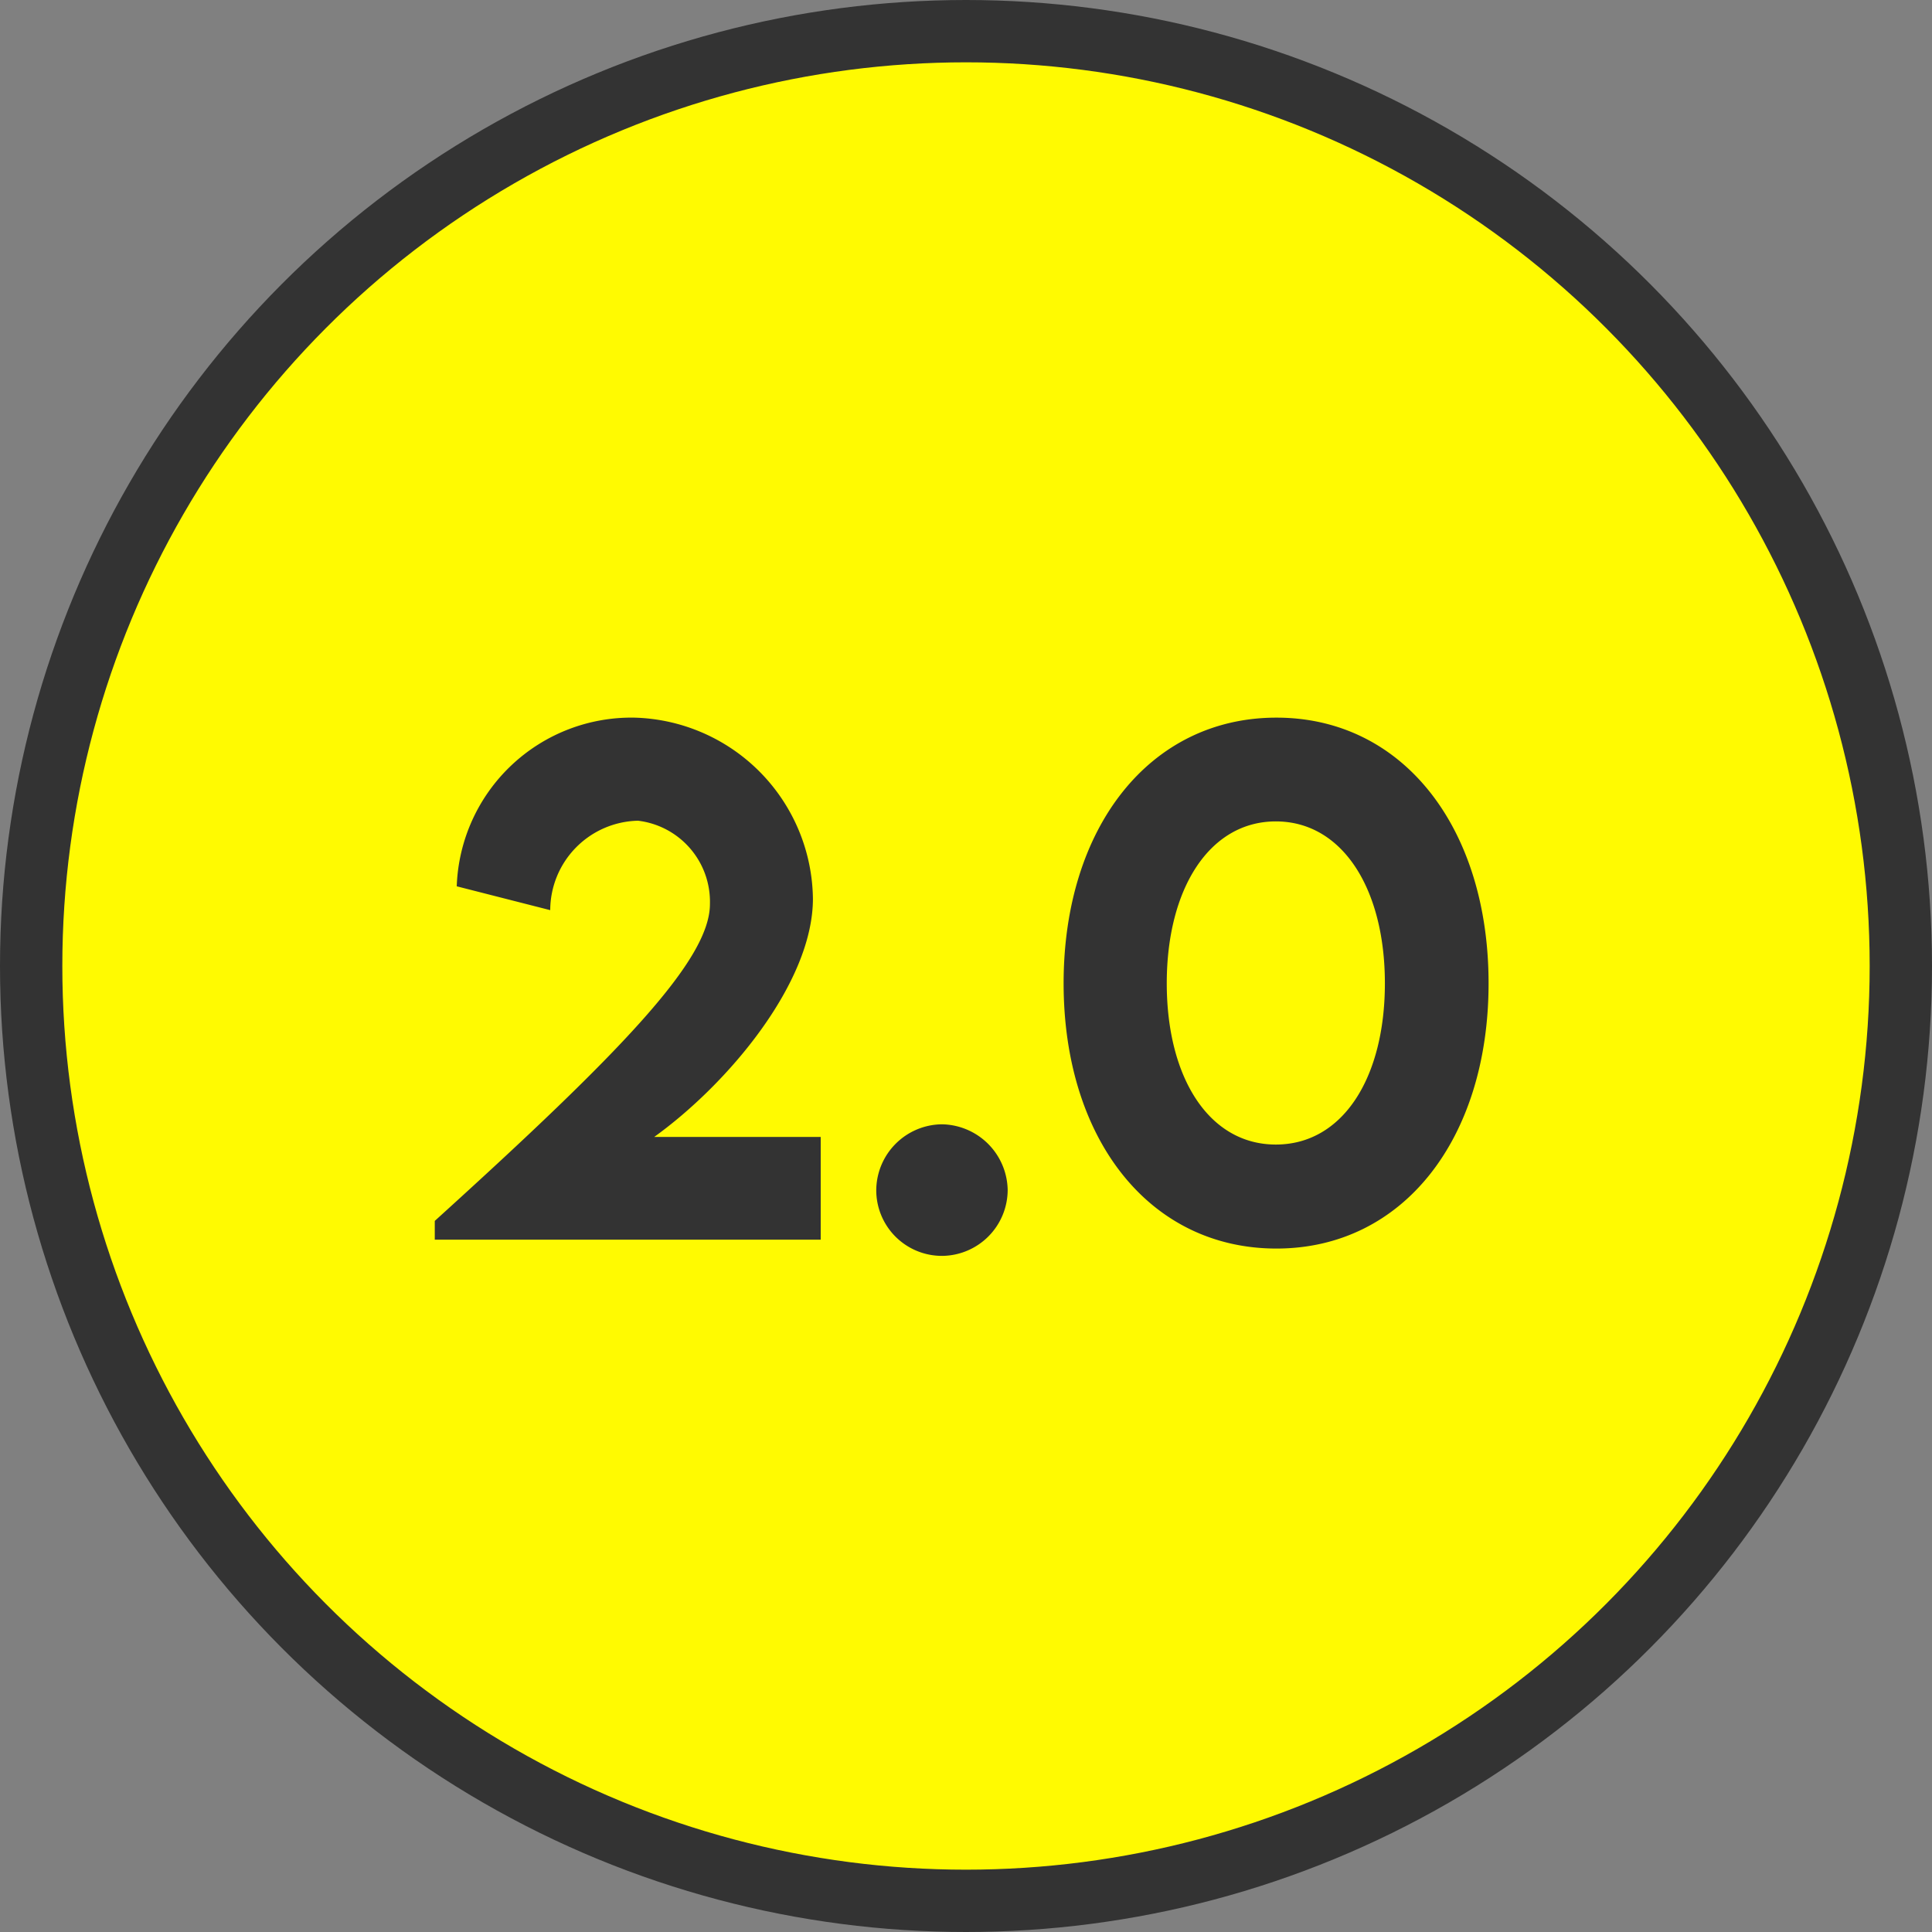
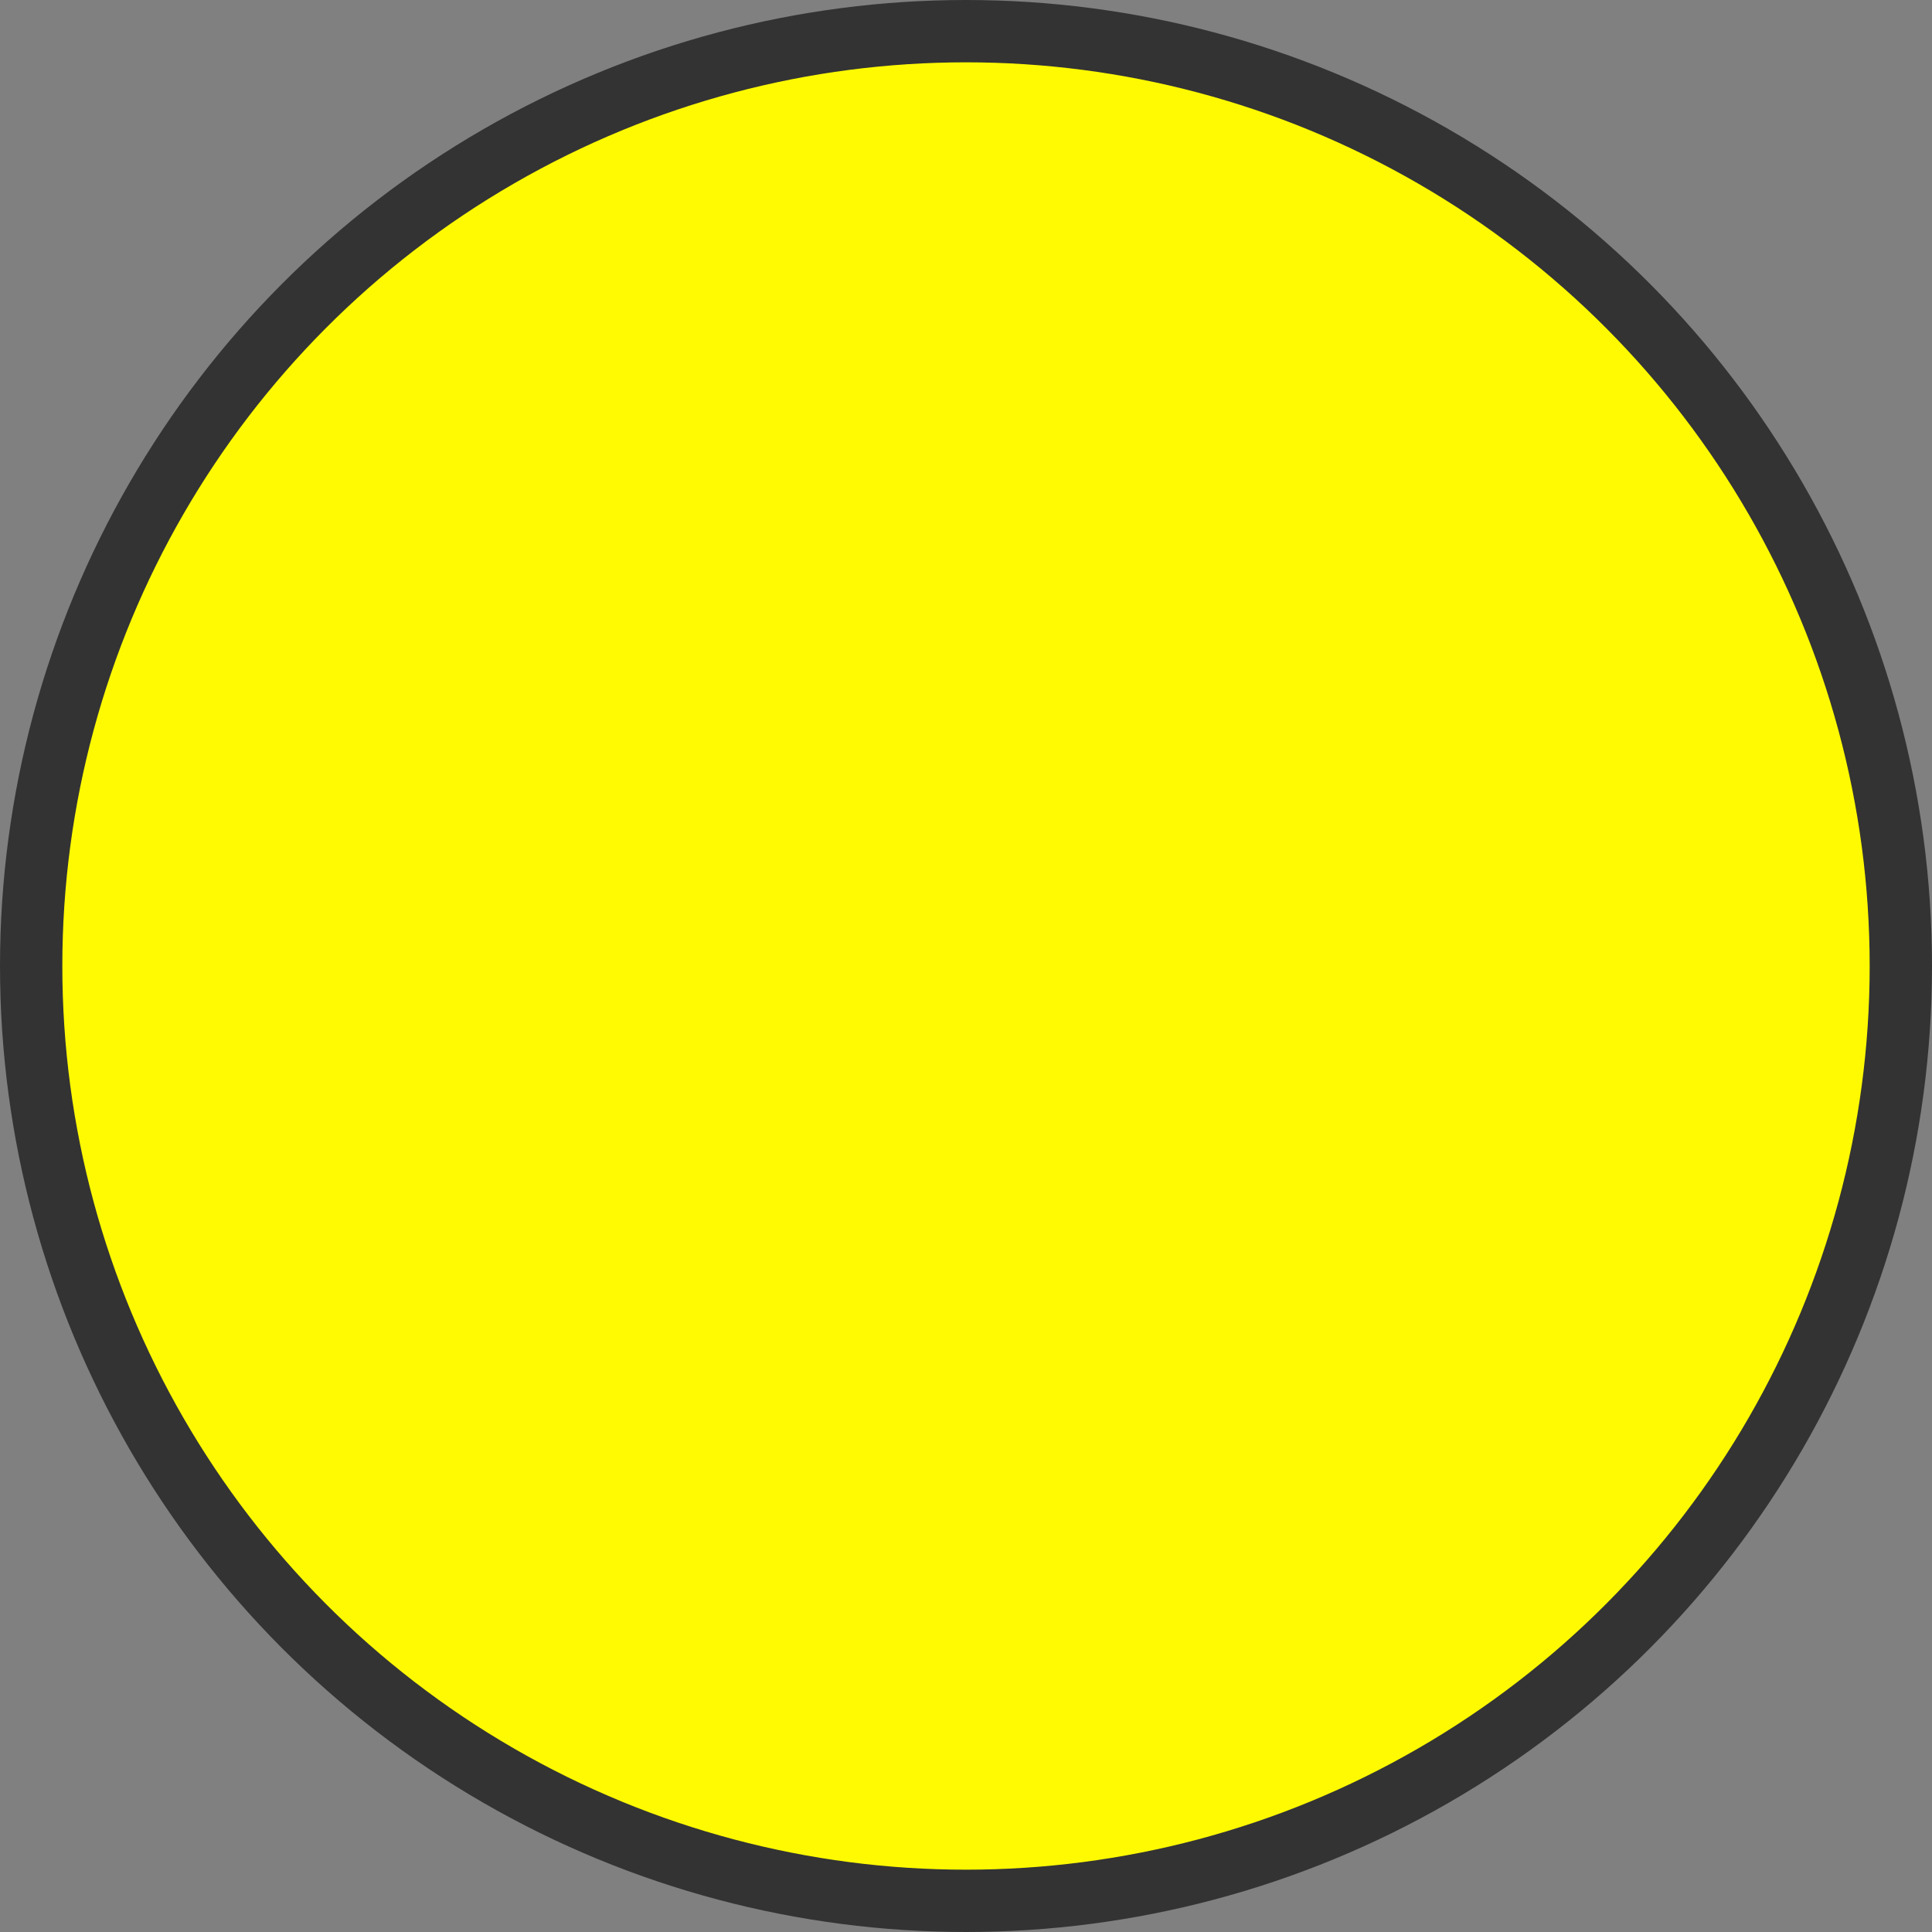
<svg xmlns="http://www.w3.org/2000/svg" width="24.8" height="24.8" viewBox="0 0 24.8 24.8">
  <rect x="0" y="0" width="24.8" height="24.8" fill="#808080" stroke="none" />
  <g transform="translate(-295.623 -1113)">
    <circle cx="12" cy="12" r="12" transform="translate(296.023 1113.4)" fill="#fffa01" stroke="#333" stroke-width=".8" />
-     <path d="M304.021 1127.594c.943-.678 2.037-1.976 2.037-3.058a2.354 2.354 0 00-2.29-2.324 2.243 2.243 0 00-2.282 2.165l1.2.306a1.152 1.152 0 011.127-1.148 1.048 1.048 0 01.923 1.07c0 .71-1.107 1.87-3.532 4.067v.241h4.954v-1.319zm3.7 1.527a.849.849 0 00.837-.844.858.858 0 00-.845-.845.852.852 0 00-.842.845.843.843 0 00.845.844zm4.287-.094c1.629 0 2.723-1.413 2.723-3.405s-1.094-3.41-2.723-3.41-2.732 1.413-2.732 3.41 1.099 3.405 2.732 3.405zm-.008-1.335c-.857 0-1.4-.857-1.4-2.07s.547-2.078 1.4-2.078 1.4.862 1.4 2.078-.542 2.07-1.4 2.07z" fill="#333" />
  </g>
</svg>